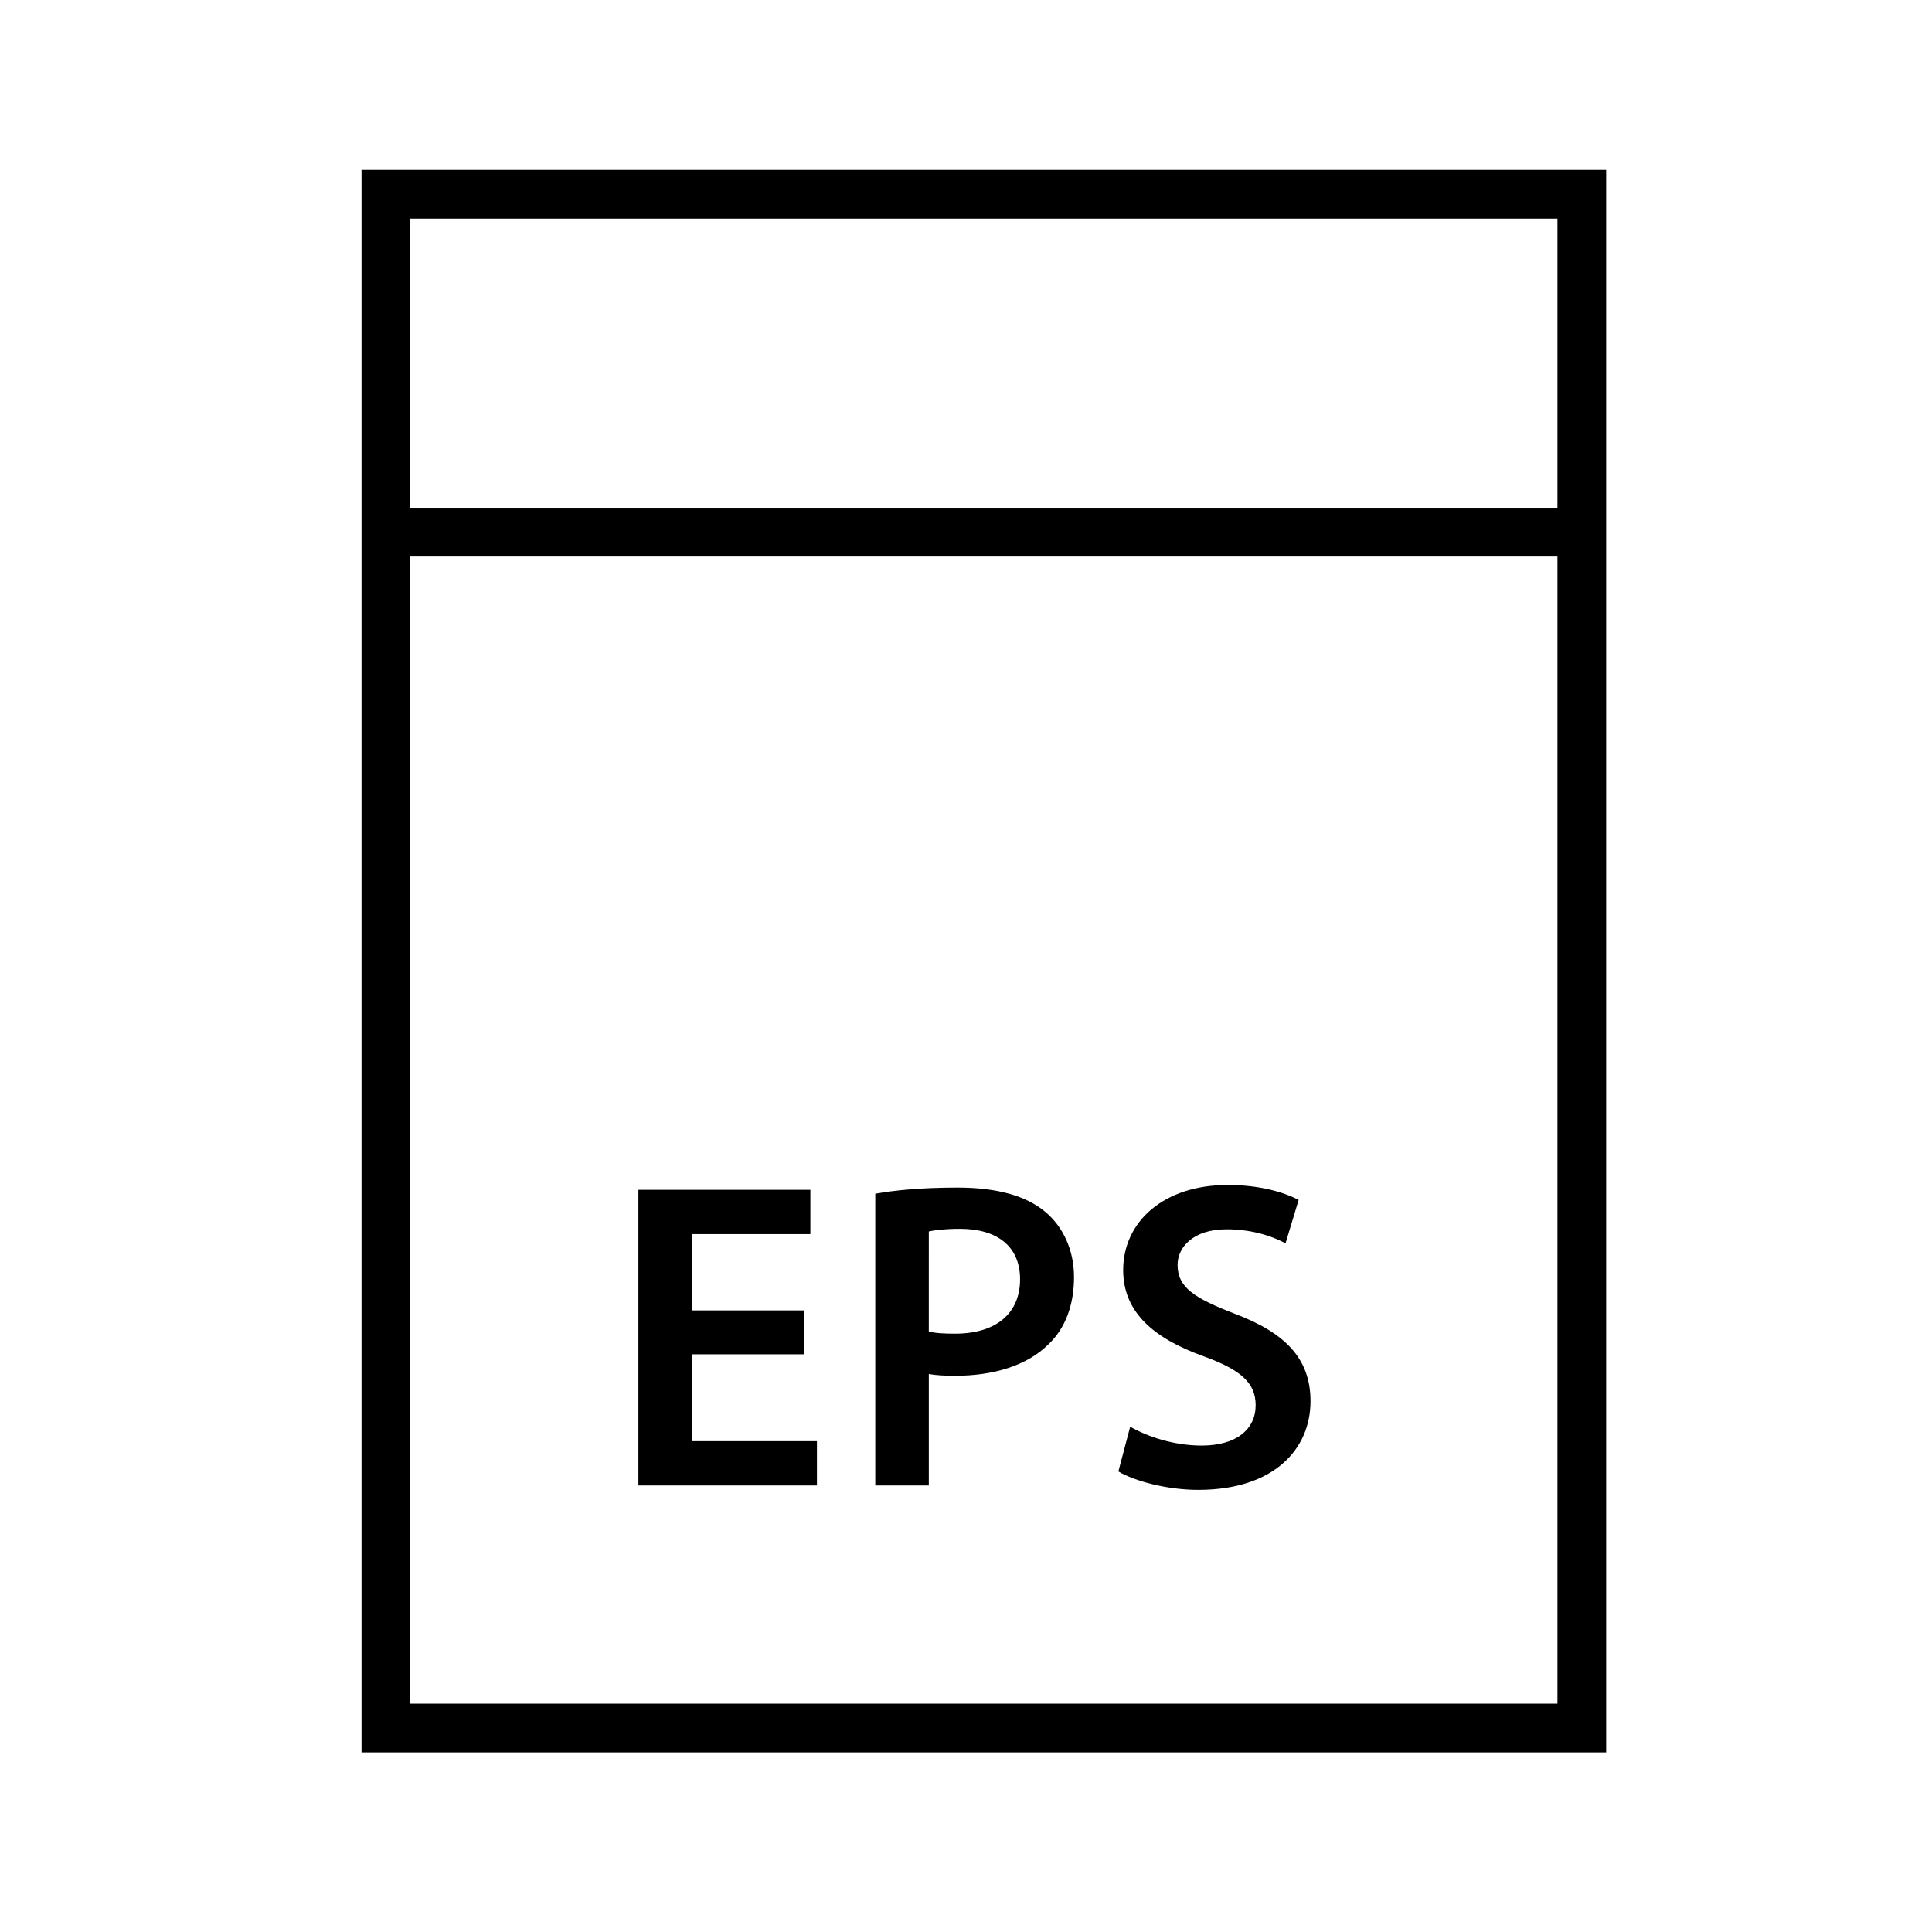
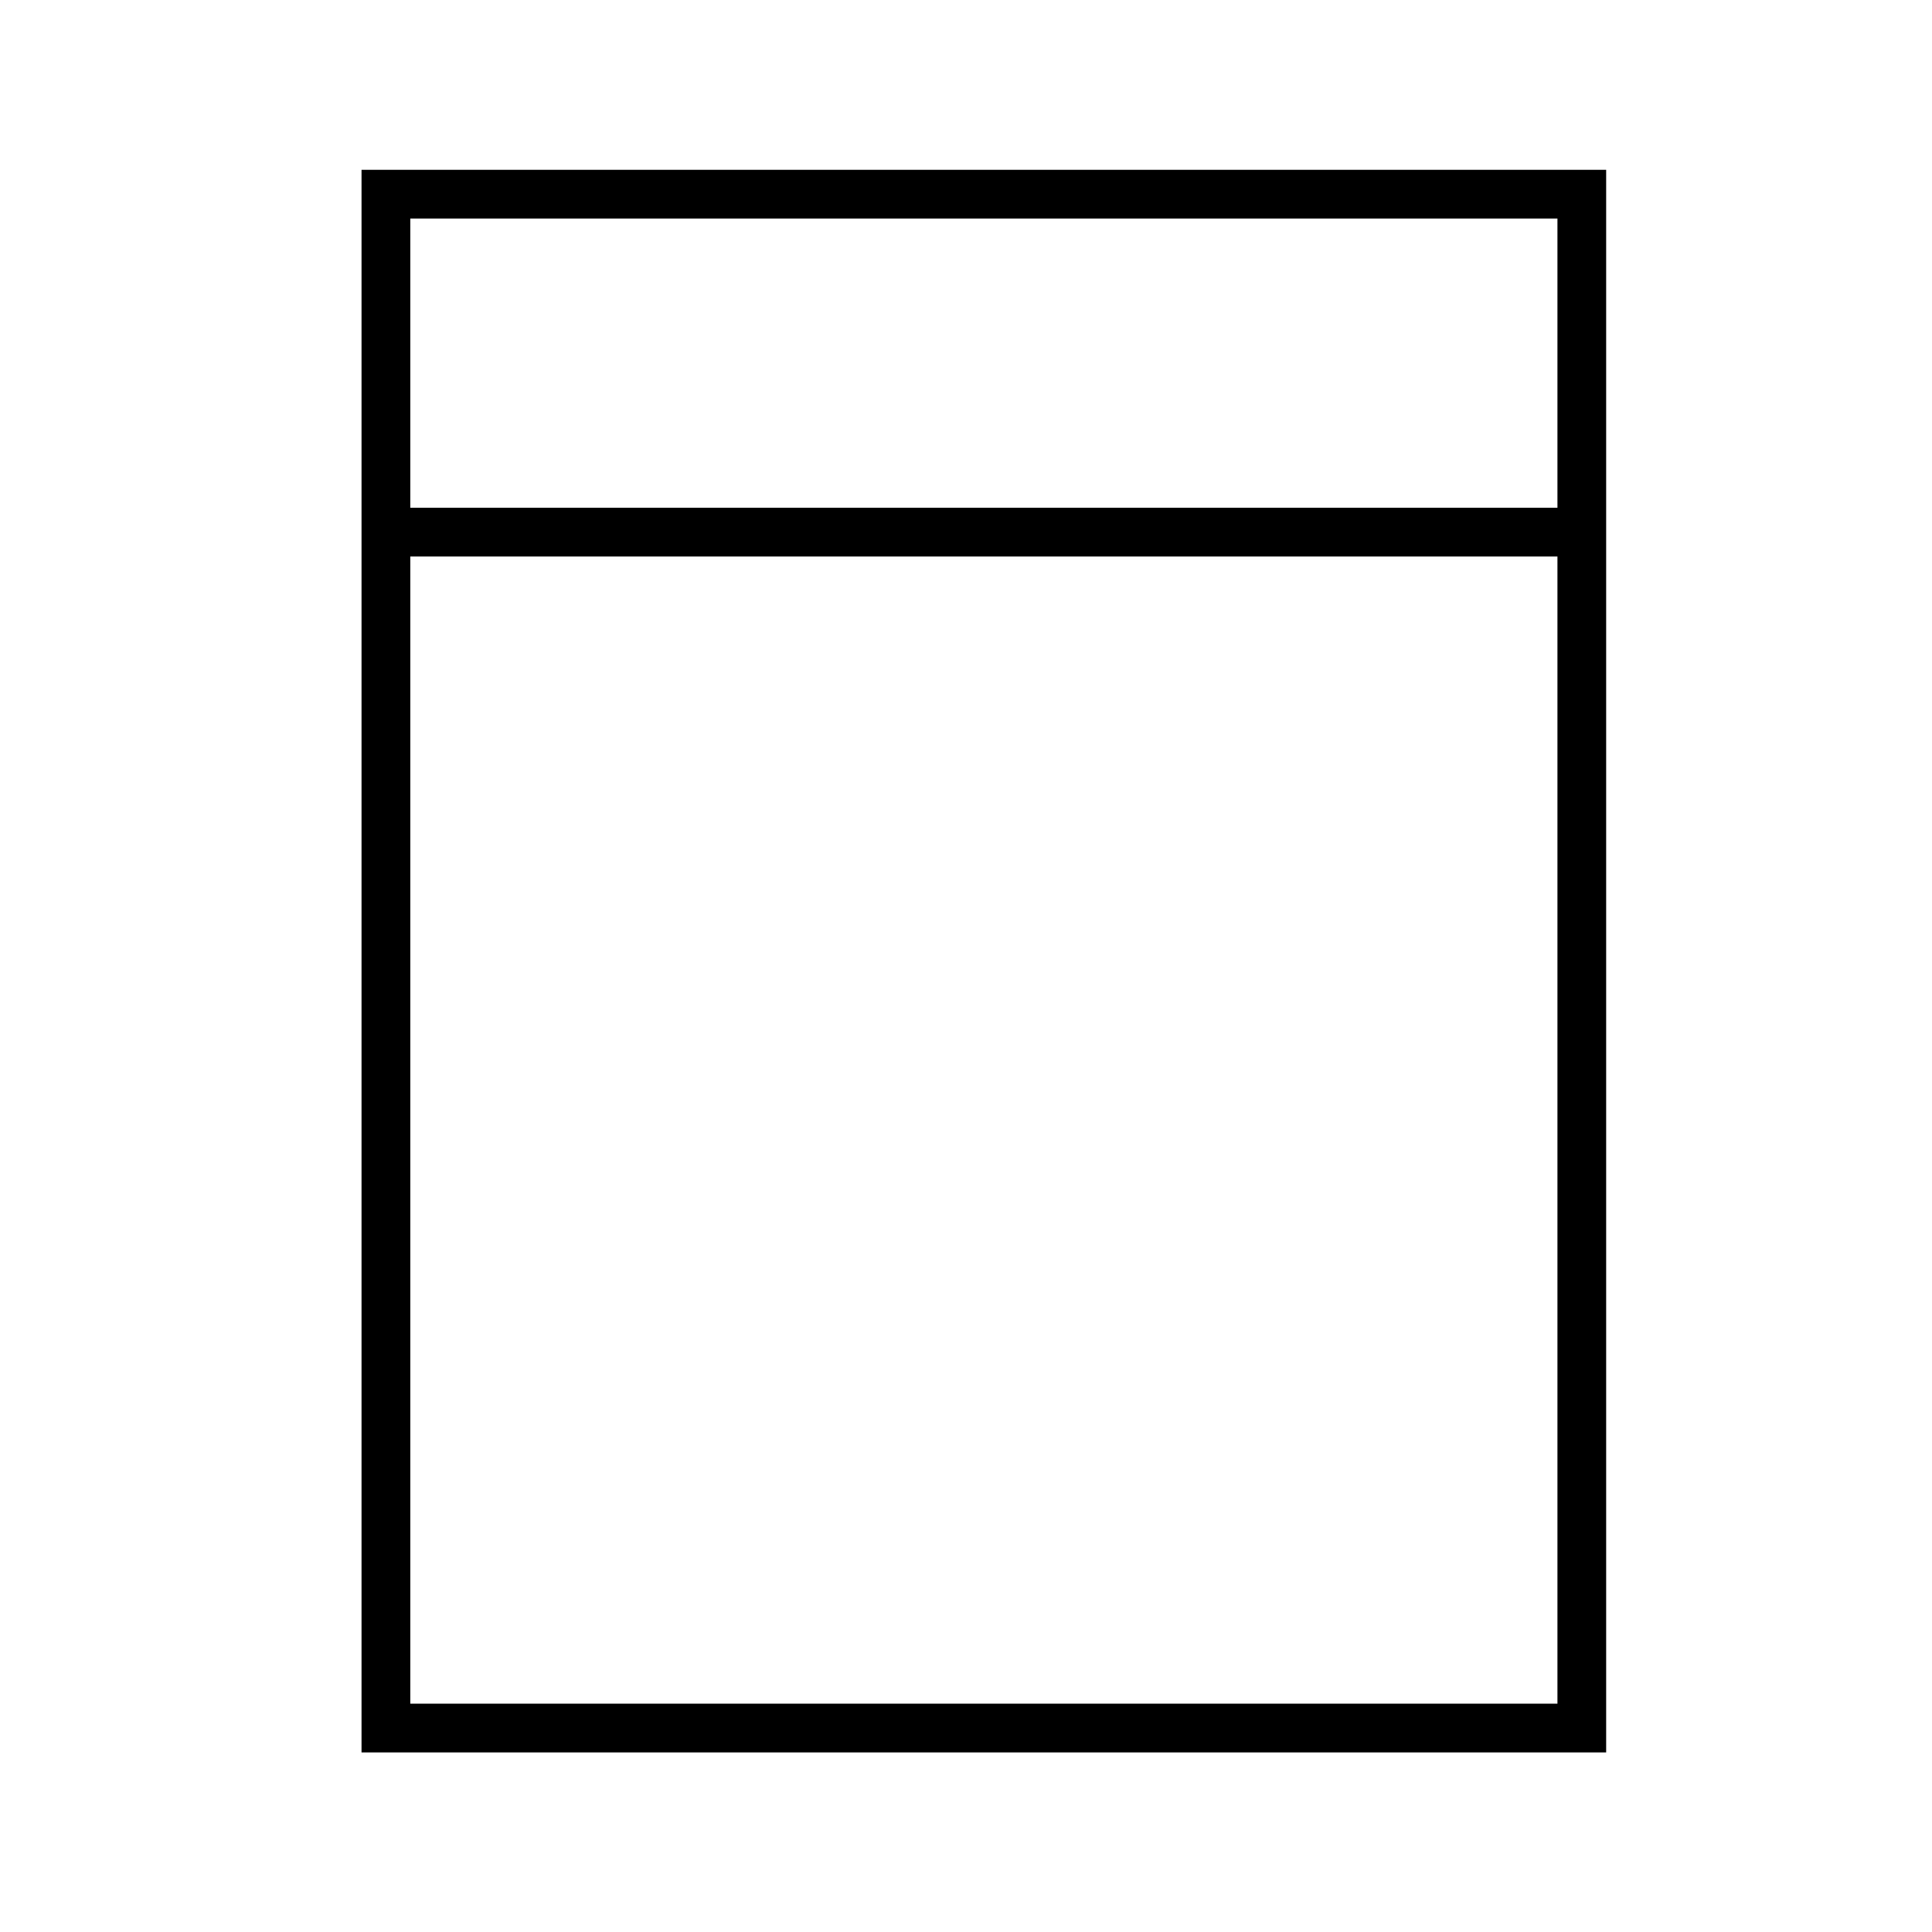
<svg xmlns="http://www.w3.org/2000/svg" fill="#000000" width="800px" height="800px" version="1.1" viewBox="144 144 512 512">
  <g>
-     <path d="m357.01 502.9h-29.531v23.02h33.02v11.742l-47.316 0.004v-78.355h45.574v11.738h-31.273v20.23h29.531v11.621z" />
-     <path d="m375.96 460.35c5.117-0.926 12.207-1.629 21.855-1.629 10.465 0 18.137 2.207 23.137 6.394 4.652 3.836 7.672 10 7.672 17.324 0 7.441-2.324 13.602-6.742 17.789-5.695 5.695-14.648 8.367-24.762 8.367-2.676 0-5.117-0.117-6.977-0.465v29.531h-14.184zm14.184 36.504c1.742 0.469 4.07 0.582 6.977 0.582 10.695 0 17.207-5.231 17.207-14.414 0-8.719-6.047-13.371-15.93-13.371-3.953 0-6.742 0.348-8.254 0.699l-0.004 26.504z" />
-     <path d="m443.51 522.09c4.652 2.676 11.625 5 18.949 5 9.184 0 14.301-4.301 14.301-10.695 0-5.93-3.949-9.418-13.949-13.023-12.906-4.652-21.16-11.512-21.16-22.785 0-12.789 10.699-22.555 27.672-22.555 8.488 0 14.766 1.863 18.836 3.953l-3.488 11.512c-2.789-1.512-8.254-3.719-15.578-3.719-9.07 0-13.023 4.887-13.023 9.418 0 6.047 4.535 8.836 14.996 12.906 13.605 5.113 20.23 11.977 20.23 23.25 0 12.555-9.531 23.484-29.762 23.484-8.254 0-16.859-2.324-21.156-4.883z" />
    <path d="m239.81 189v419.41h329.84v-419.41zm316.93 406.49h-304.01v-304.01h304.01zm-304.01-316.93v-76.648h304.01v76.648z" />
  </g>
</svg>